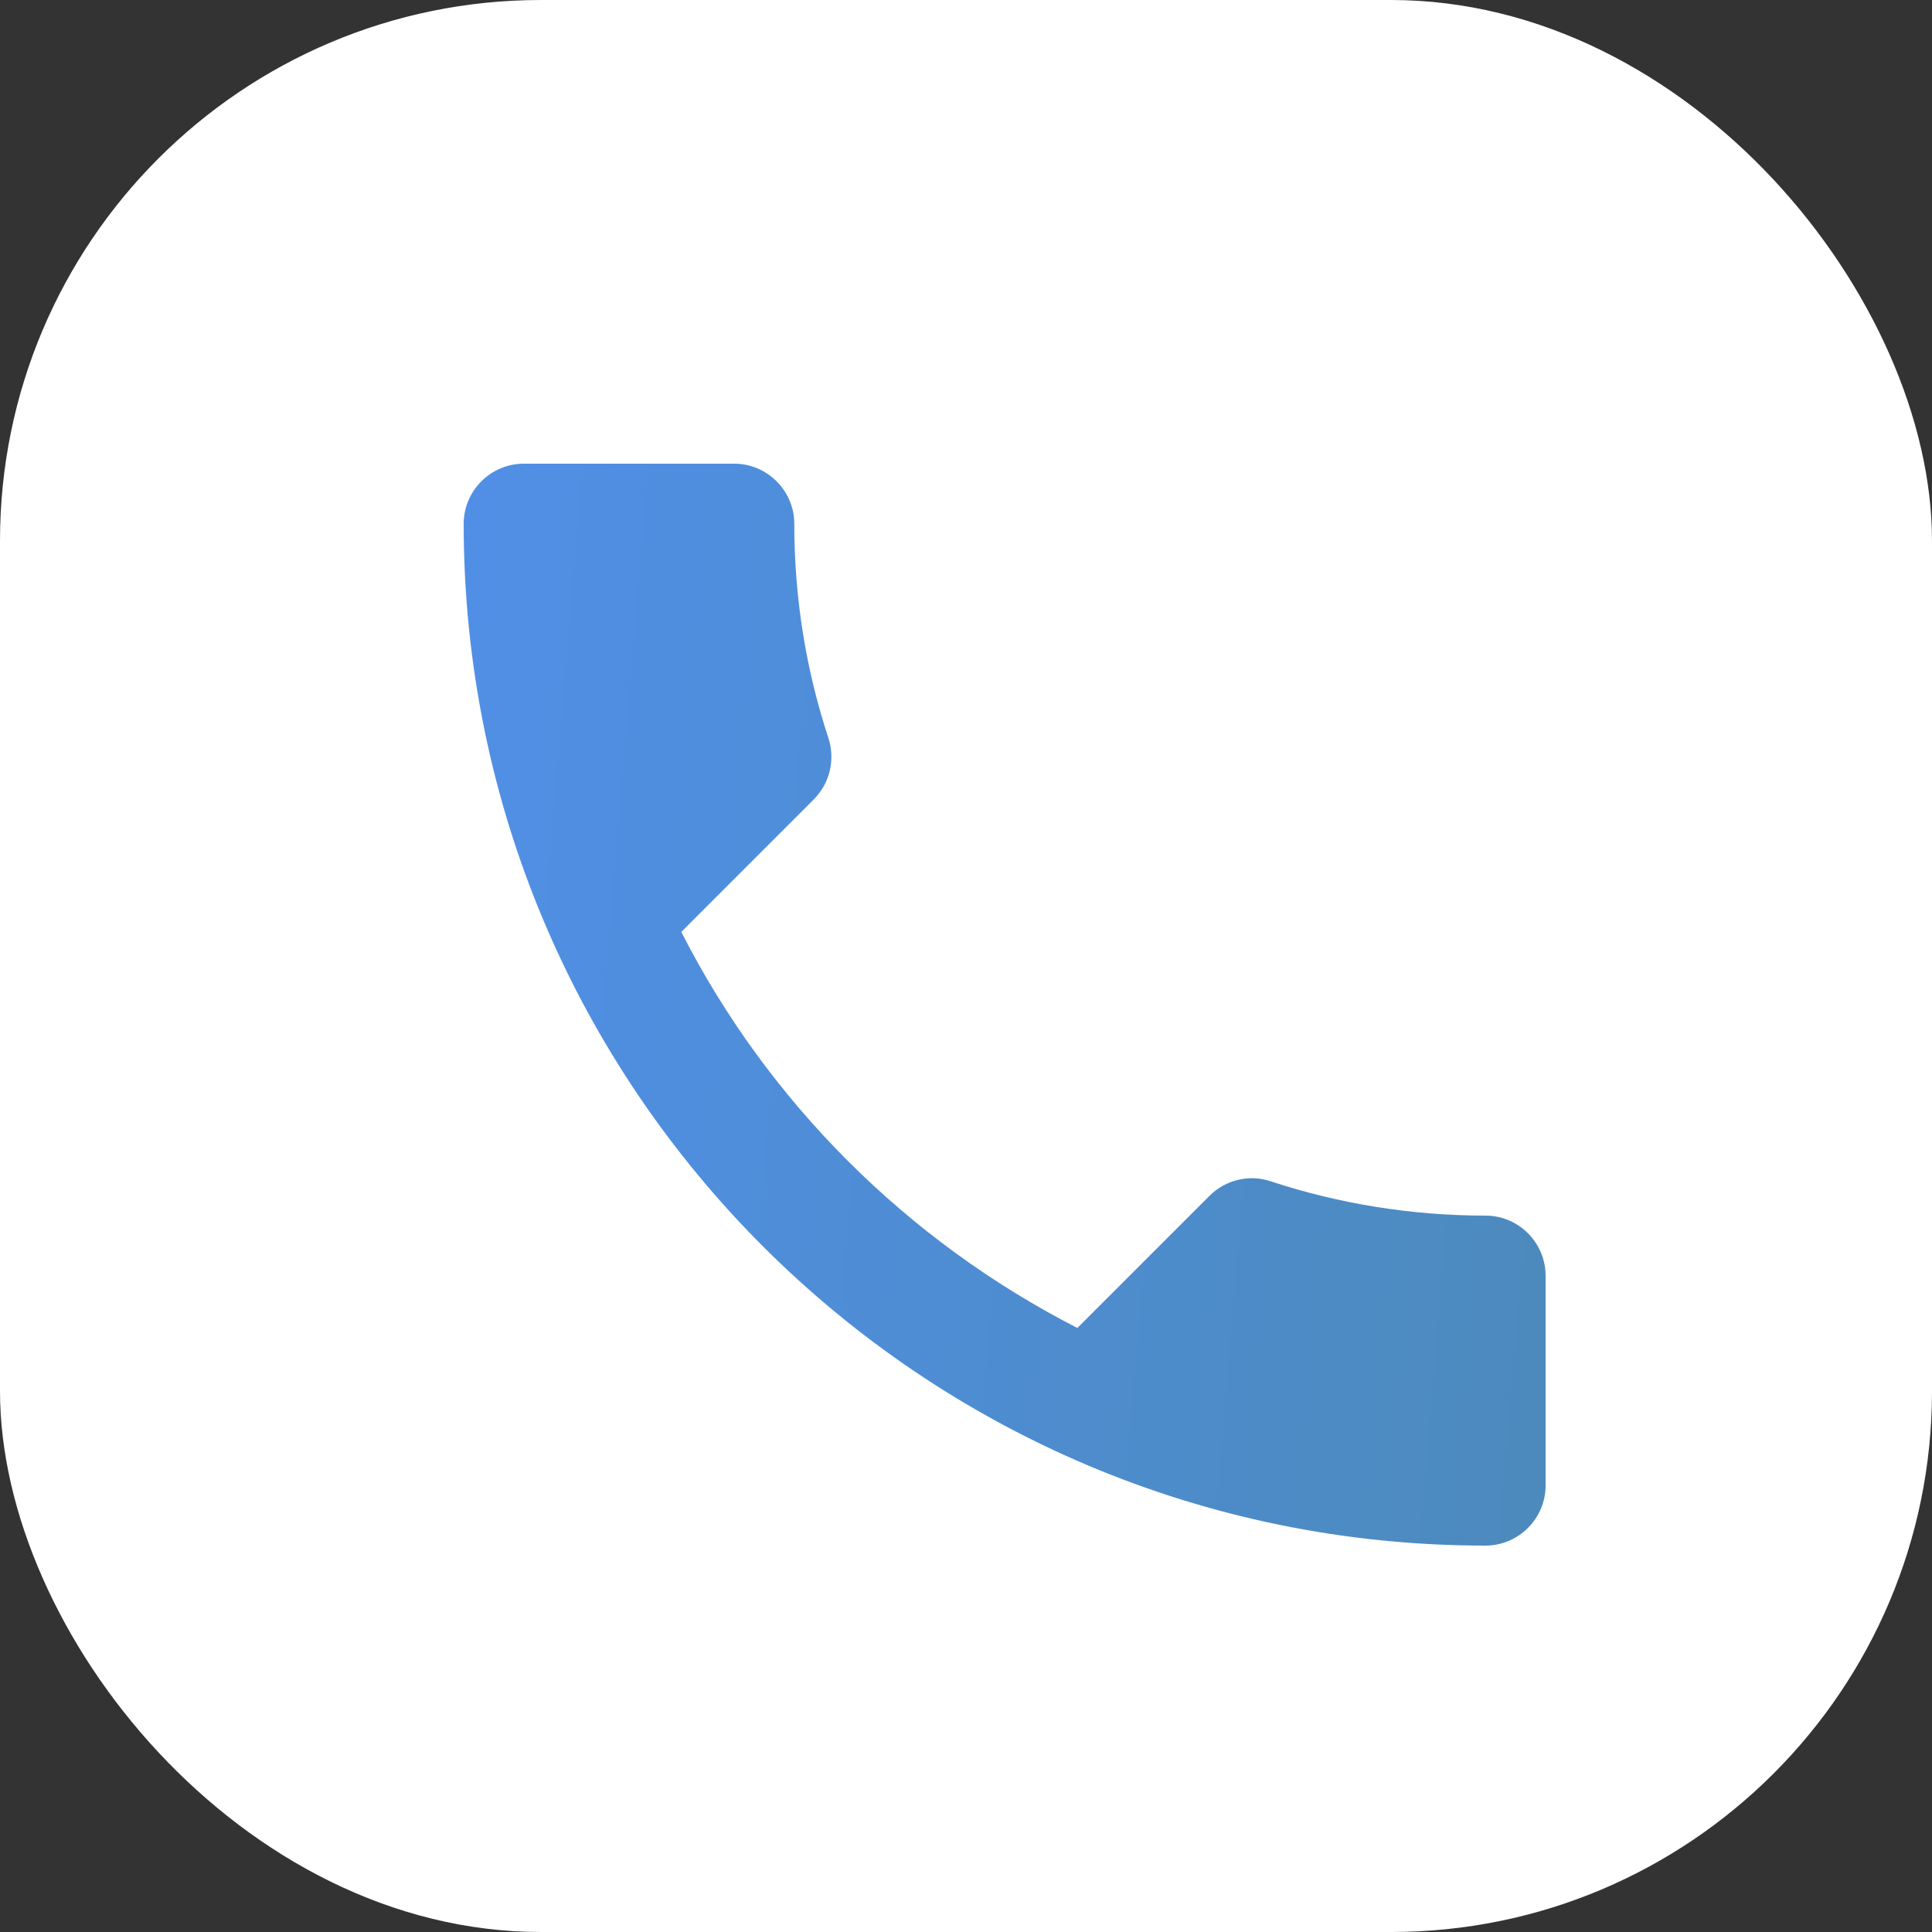
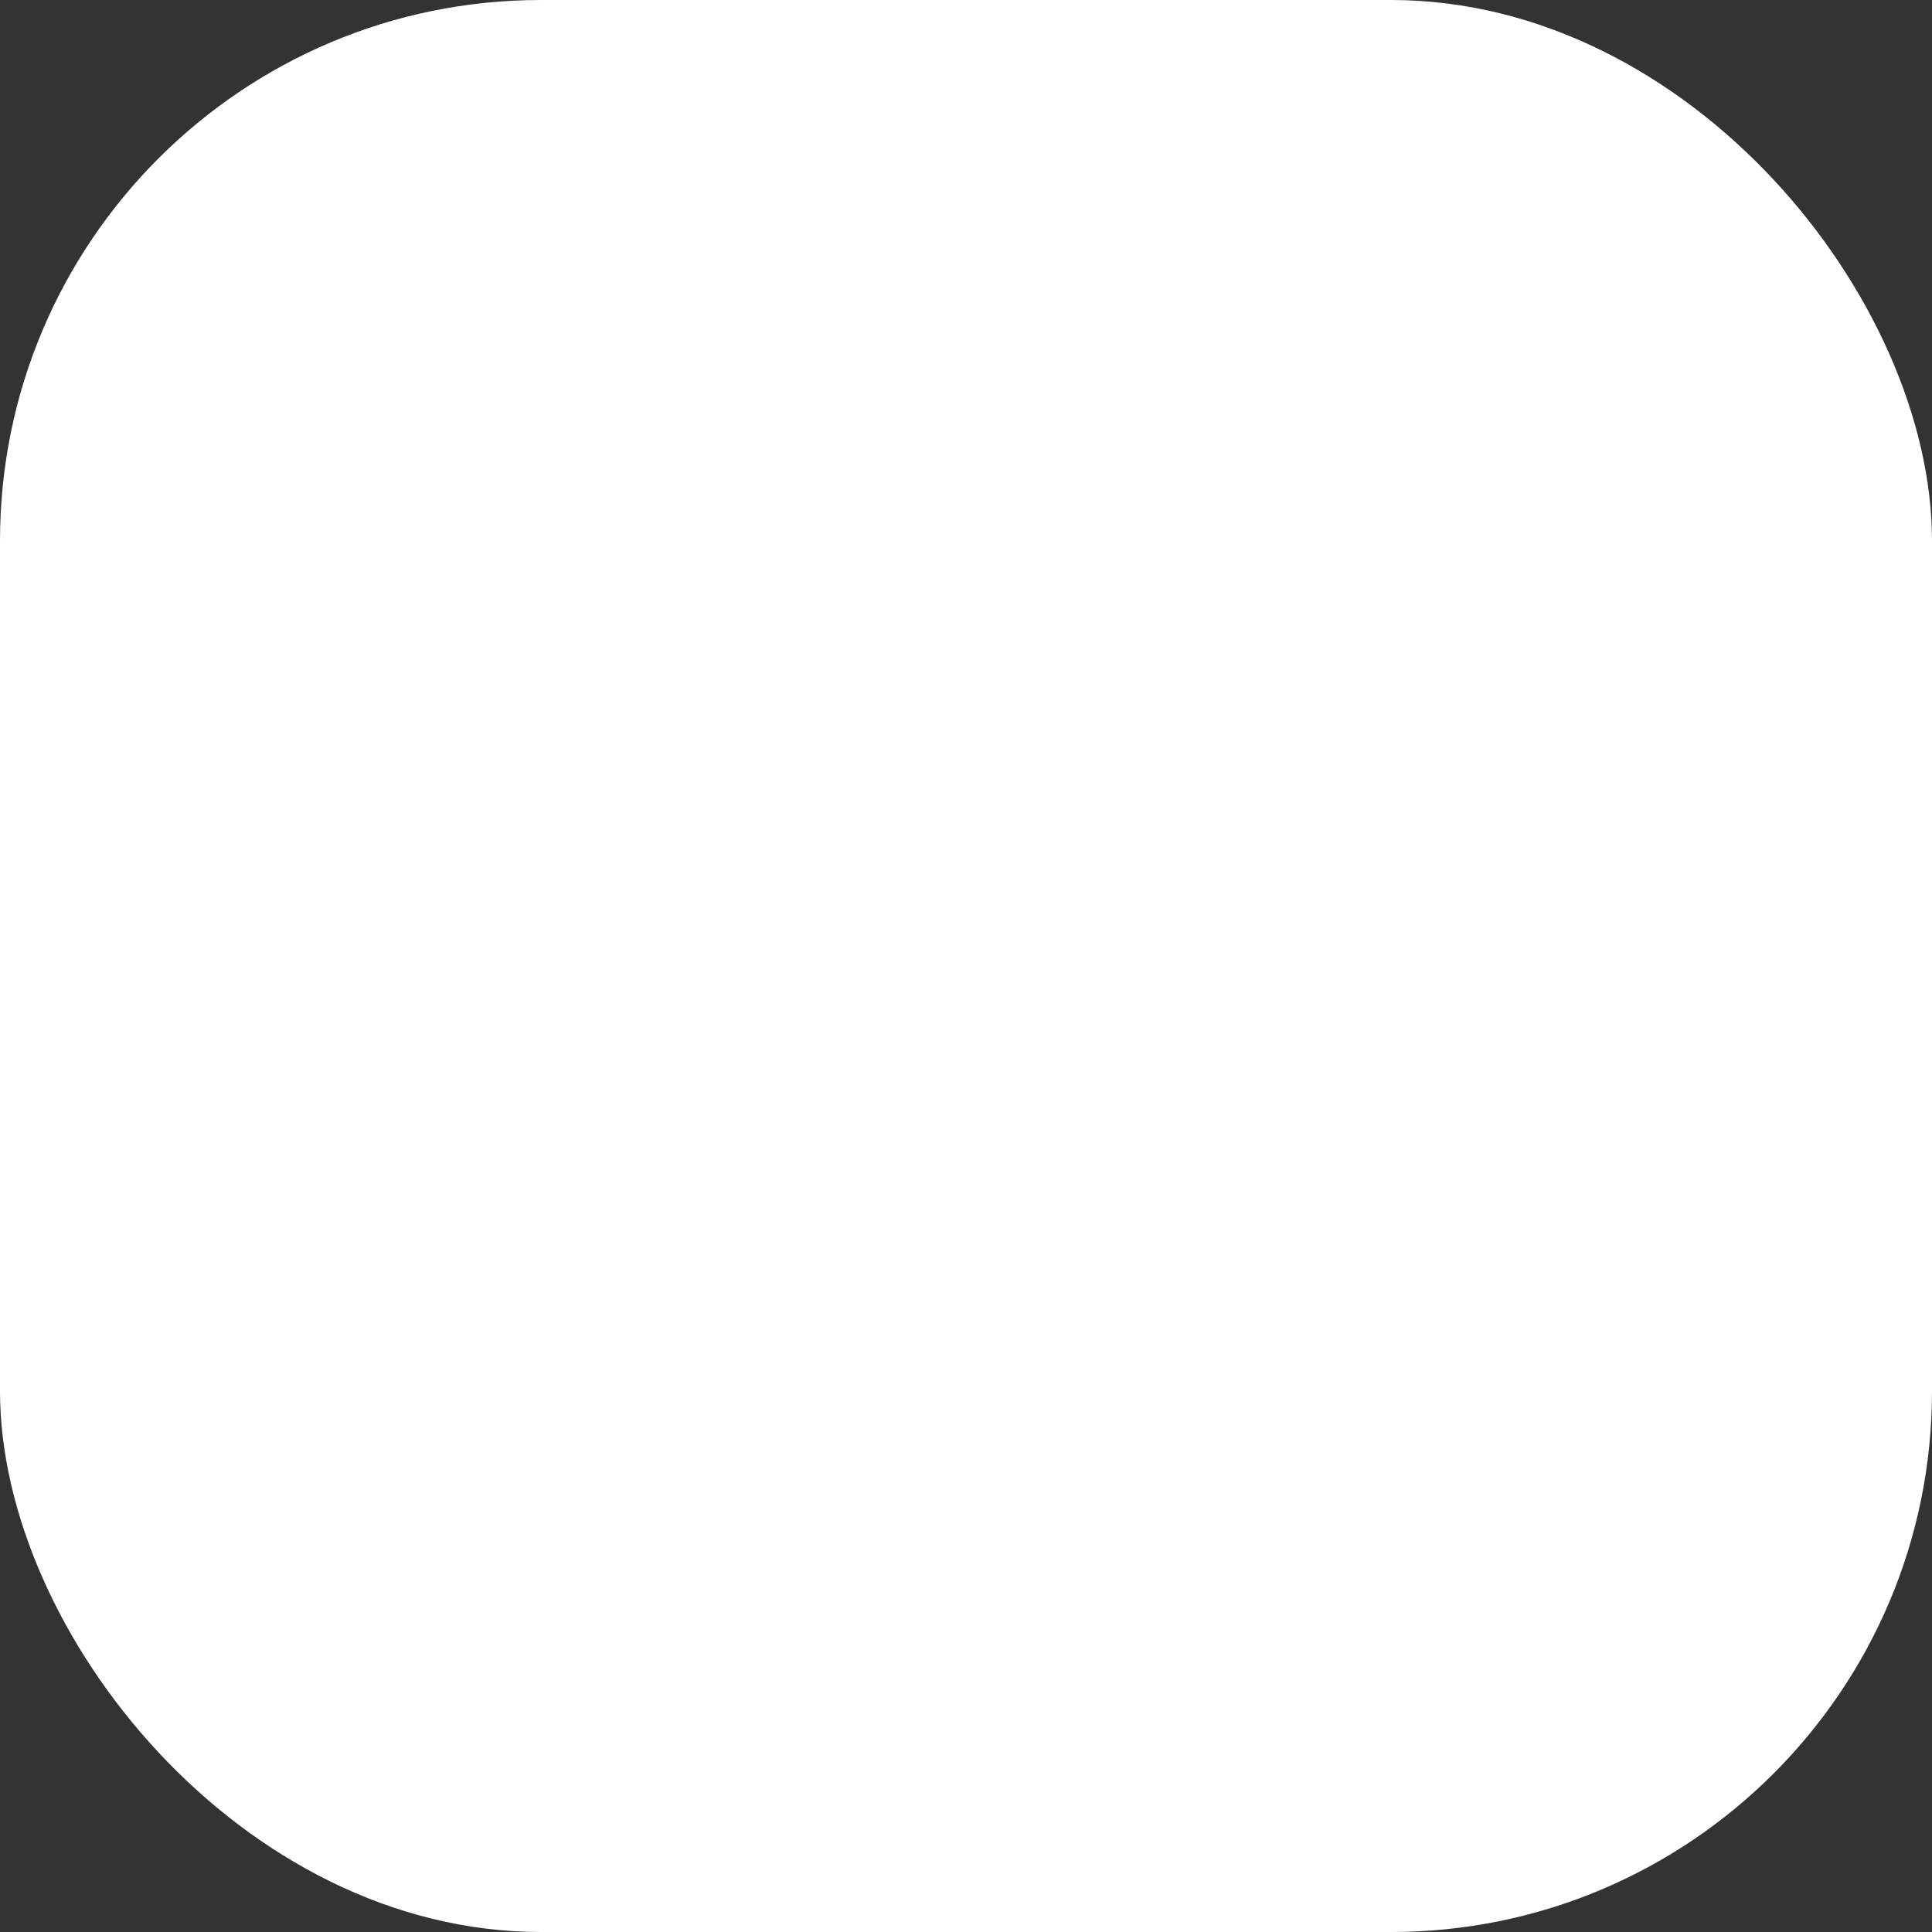
<svg xmlns="http://www.w3.org/2000/svg" width="25" height="25" viewBox="0 0 25 25" fill="none">
  <rect x="0" y="0" width="25" height="25" fill="#333333" stroke="none" />
  <rect width="25" height="25" rx="7" fill="white" />
-   <path d="M8.816 12.059C9.936 14.26 11.74 16.057 13.941 17.184L15.652 15.473C15.862 15.263 16.173 15.193 16.446 15.287C17.317 15.574 18.258 15.73 19.222 15.73C19.65 15.73 20 16.08 20 16.508V19.222C20 19.65 19.65 20 19.222 20C11.919 20 6 14.081 6 6.778C6 6.35 6.35 6 6.778 6H9.5C9.928 6 10.278 6.35 10.278 6.778C10.278 7.75 10.433 8.683 10.721 9.554C10.807 9.827 10.744 10.13 10.527 10.348L8.816 12.059Z" fill="url(#paint0_linear_134_269)" />
  <defs>
    <linearGradient id="paint0_linear_134_269" x1="6" y1="6.018" x2="21.358" y2="7.302" gradientUnits="userSpaceOnUse">
      <stop stop-color="#508FE6" />
      <stop offset="1" stop-color="#4C8ABC" />
    </linearGradient>
  </defs>
</svg>